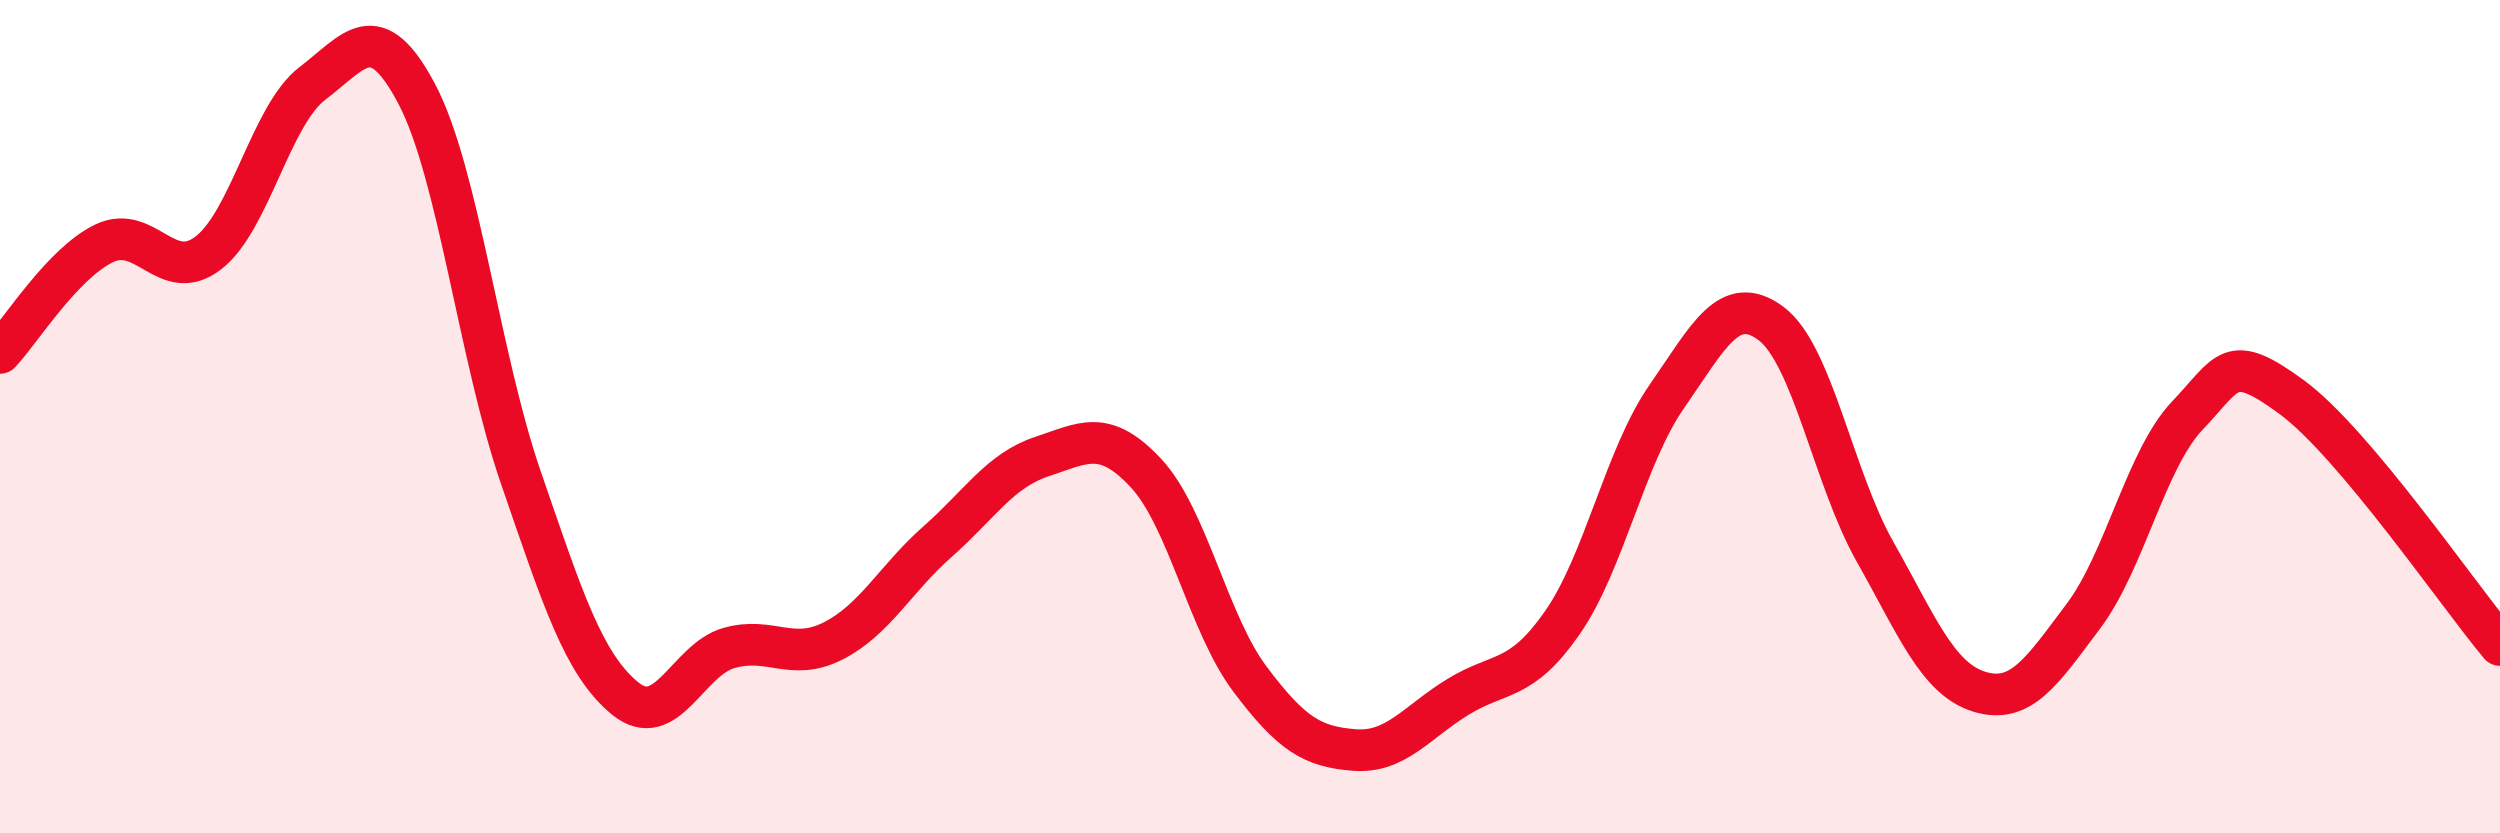
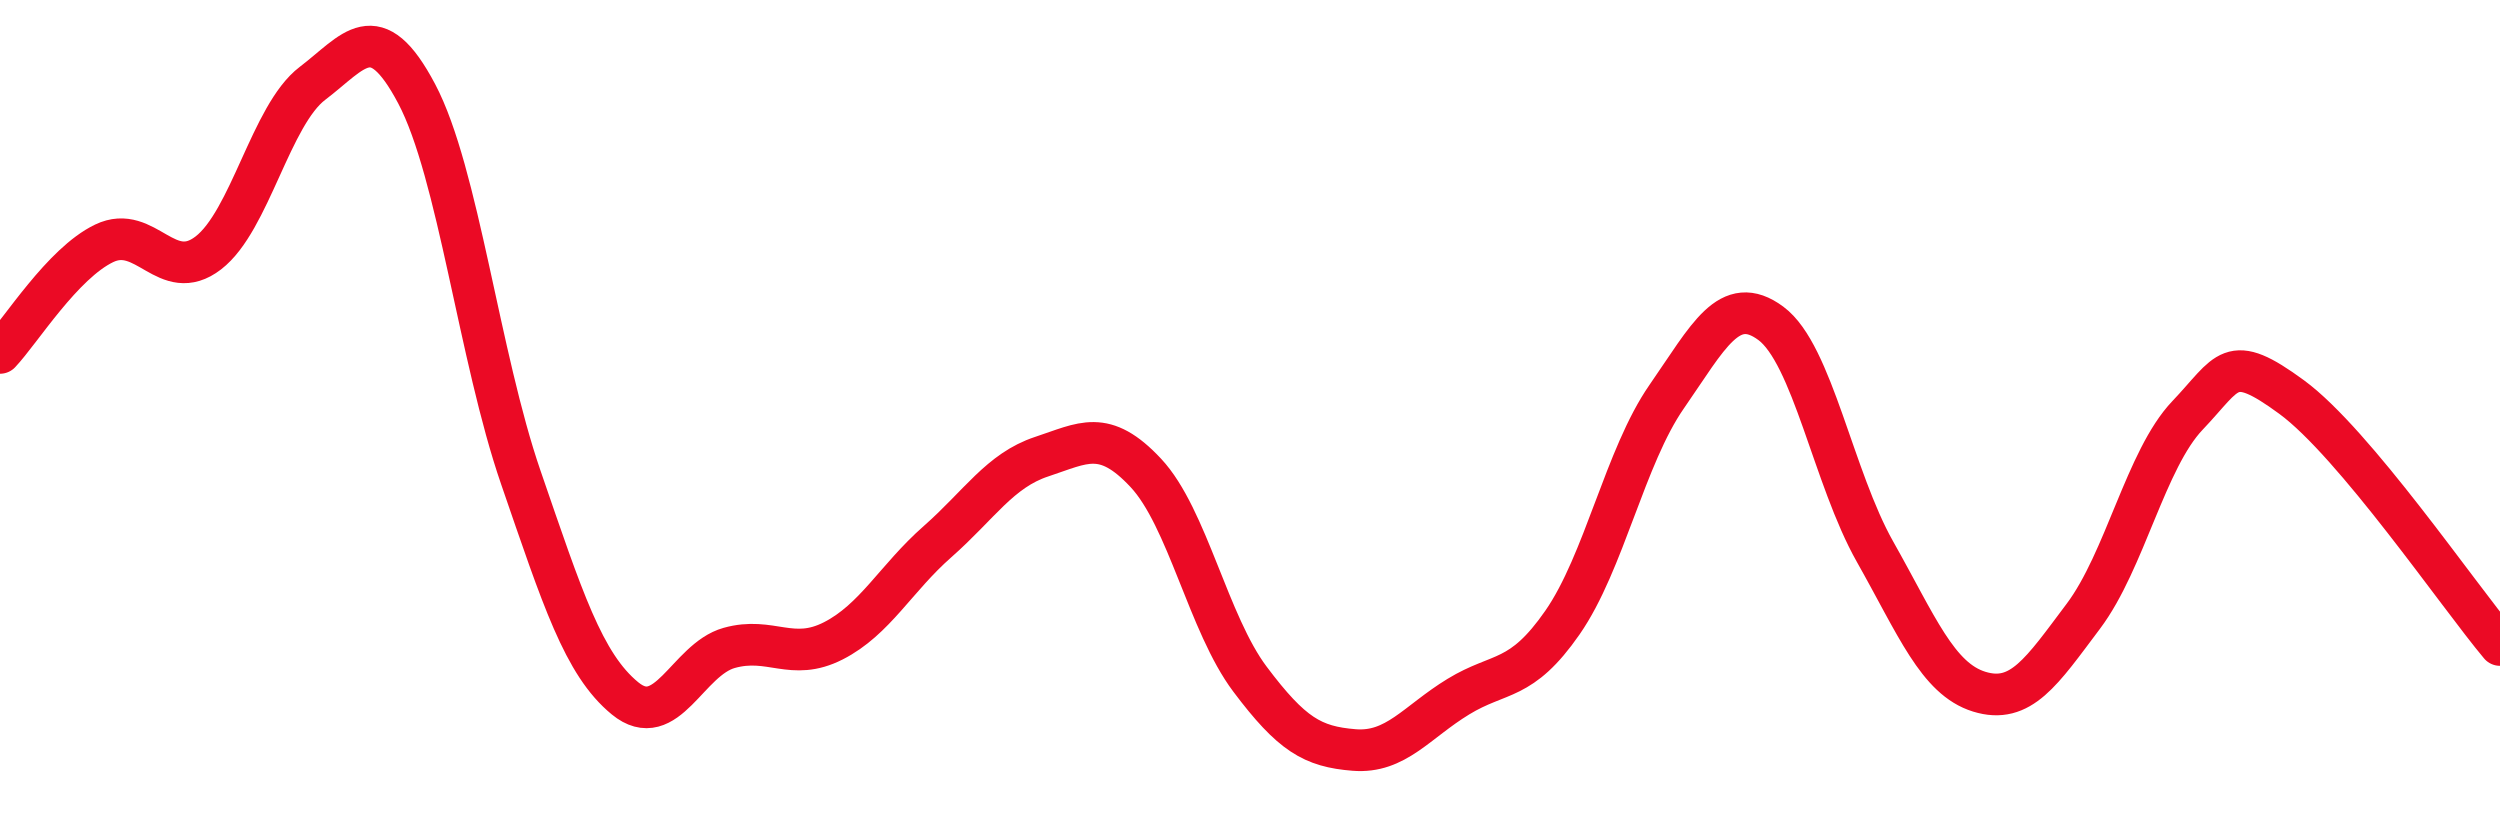
<svg xmlns="http://www.w3.org/2000/svg" width="60" height="20" viewBox="0 0 60 20">
-   <path d="M 0,8.47 C 0.5,7.94 1.5,6.32 2.5,5.84 C 3.5,5.36 4,6.84 5,6.07 C 6,5.3 6.5,2.76 7.5,2 C 8.5,1.24 9,0.36 10,2.25 C 11,4.14 11.5,8.56 12.5,11.46 C 13.5,14.36 14,15.94 15,16.76 C 16,17.58 16.5,15.83 17.5,15.55 C 18.5,15.27 19,15.89 20,15.38 C 21,14.87 21.5,13.88 22.5,13 C 23.5,12.12 24,11.29 25,10.96 C 26,10.63 26.5,10.28 27.5,11.35 C 28.5,12.42 29,14.97 30,16.3 C 31,17.63 31.5,17.92 32.5,18 C 33.5,18.08 34,17.33 35,16.72 C 36,16.11 36.5,16.38 37.5,14.94 C 38.5,13.5 39,10.96 40,9.52 C 41,8.08 41.5,7.02 42.5,7.76 C 43.5,8.5 44,11.47 45,13.24 C 46,15.01 46.5,16.29 47.5,16.6 C 48.5,16.91 49,16.12 50,14.79 C 51,13.46 51.5,11.02 52.5,9.97 C 53.5,8.92 53.5,8.43 55,9.53 C 56.5,10.63 59,14.29 60,15.48L60 20L0 20Z" fill="#EB0A25" opacity="0.1" stroke-linecap="round" stroke-linejoin="round" />
  <path d="M 0,8.47 C 0.5,7.94 1.5,6.32 2.5,5.84 C 3.5,5.36 4,6.84 5,6.07 C 6,5.3 6.5,2.76 7.5,2 C 8.5,1.24 9,0.36 10,2.25 C 11,4.14 11.5,8.56 12.5,11.46 C 13.5,14.36 14,15.94 15,16.76 C 16,17.58 16.5,15.83 17.5,15.55 C 18.5,15.27 19,15.89 20,15.38 C 21,14.87 21.5,13.88 22.5,13 C 23.5,12.12 24,11.29 25,10.96 C 26,10.63 26.5,10.28 27.5,11.35 C 28.5,12.42 29,14.97 30,16.3 C 31,17.63 31.5,17.92 32.5,18 C 33.5,18.08 34,17.33 35,16.72 C 36,16.11 36.5,16.38 37.5,14.94 C 38.5,13.5 39,10.96 40,9.52 C 41,8.08 41.5,7.02 42.5,7.76 C 43.5,8.5 44,11.47 45,13.24 C 46,15.01 46.5,16.29 47.5,16.6 C 48.5,16.91 49,16.12 50,14.79 C 51,13.46 51.5,11.02 52.5,9.97 C 53.5,8.92 53.5,8.43 55,9.53 C 56.5,10.63 59,14.29 60,15.48" stroke="#EB0A25" stroke-width="1" fill="none" stroke-linecap="round" stroke-linejoin="round" />
</svg>